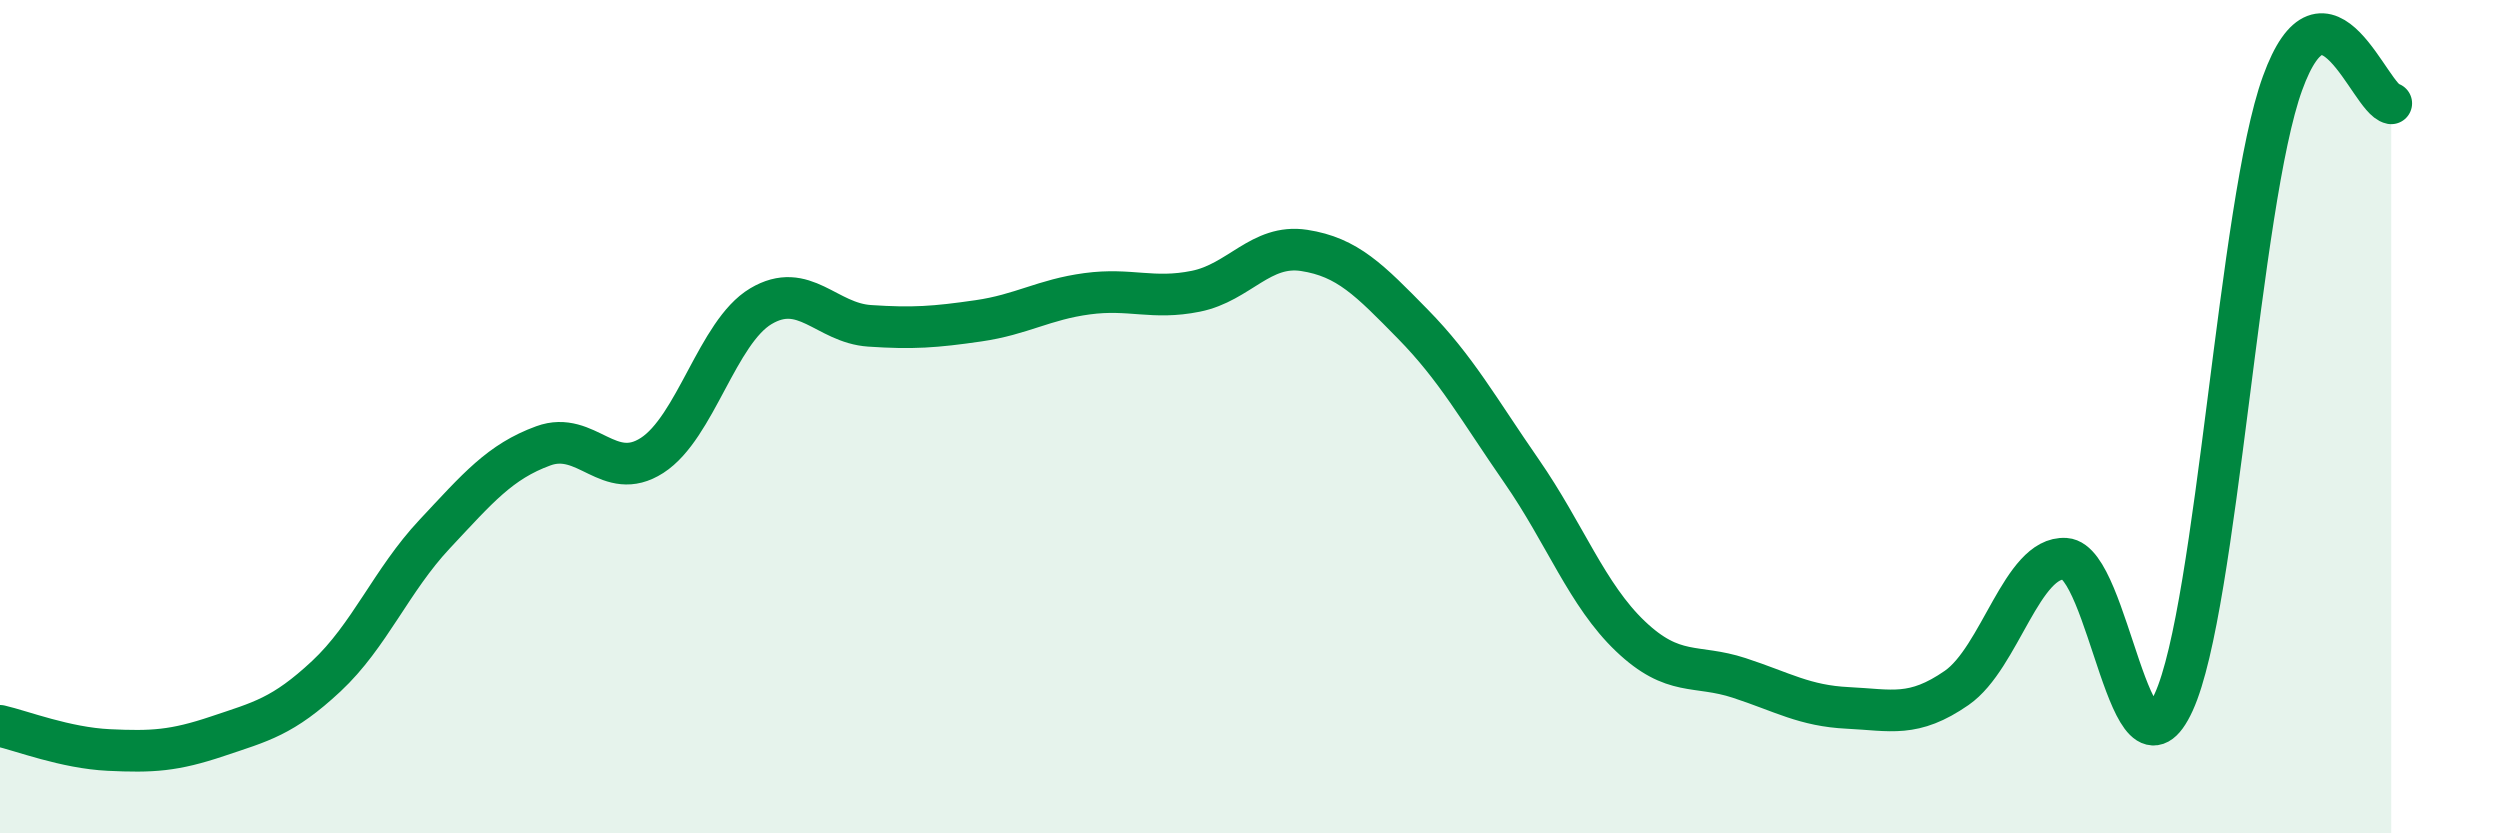
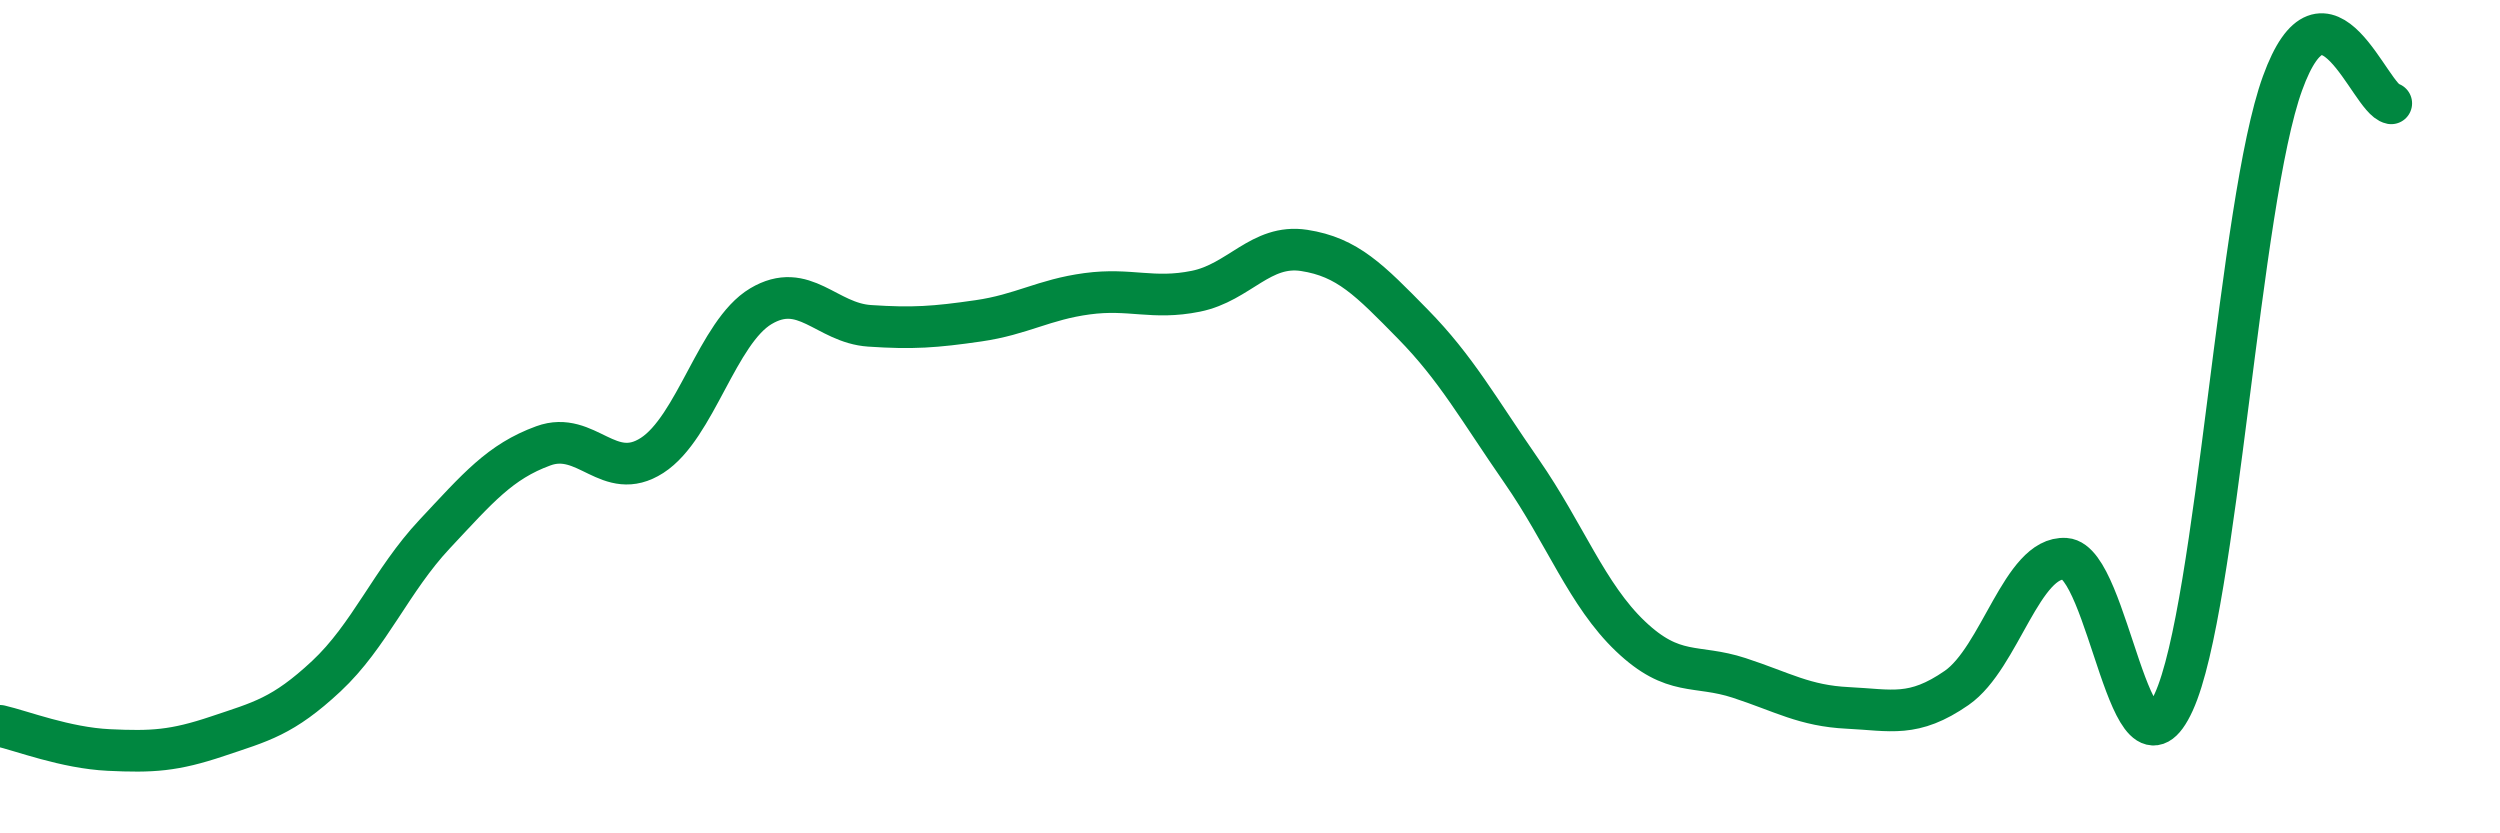
<svg xmlns="http://www.w3.org/2000/svg" width="60" height="20" viewBox="0 0 60 20">
-   <path d="M 0,17.42 C 0.52,17.54 1.57,17.95 2.61,18 C 3.65,18.05 4.18,18.02 5.22,17.67 C 6.26,17.32 6.79,17.2 7.83,16.23 C 8.87,15.26 9.39,13.93 10.43,12.82 C 11.47,11.71 12,11.08 13.04,10.7 C 14.08,10.32 14.61,11.6 15.65,10.93 C 16.69,10.26 17.22,7.97 18.26,7.35 C 19.3,6.73 19.83,7.75 20.87,7.82 C 21.91,7.89 22.44,7.85 23.48,7.7 C 24.52,7.55 25.05,7.19 26.09,7.05 C 27.13,6.91 27.66,7.2 28.7,6.99 C 29.74,6.78 30.26,5.85 31.3,6.01 C 32.34,6.17 32.87,6.72 33.91,7.78 C 34.95,8.84 35.48,9.81 36.52,11.31 C 37.56,12.81 38.09,14.28 39.13,15.27 C 40.17,16.26 40.7,15.93 41.74,16.27 C 42.78,16.61 43.31,16.94 44.35,16.99 C 45.39,17.04 45.92,17.23 46.96,16.51 C 48,15.79 48.53,13.34 49.57,13.41 C 50.61,13.48 51.13,19.13 52.17,16.85 C 53.21,14.57 53.74,4.87 54.78,2 C 55.82,-0.87 56.87,2.38 57.39,2.48L57.39 20L0 20Z" fill="#008740" opacity="0.1" stroke-linecap="round" stroke-linejoin="round" />
  <path d="M 0,17.42 C 0.52,17.54 1.57,17.95 2.61,18 C 3.65,18.05 4.18,18.02 5.22,17.67 C 6.26,17.32 6.79,17.2 7.83,16.23 C 8.87,15.26 9.39,13.93 10.43,12.82 C 11.47,11.71 12,11.08 13.04,10.7 C 14.08,10.32 14.61,11.6 15.65,10.93 C 16.69,10.26 17.22,7.97 18.26,7.35 C 19.3,6.73 19.83,7.75 20.87,7.82 C 21.91,7.89 22.44,7.85 23.48,7.7 C 24.52,7.55 25.05,7.19 26.09,7.05 C 27.13,6.91 27.66,7.2 28.7,6.99 C 29.74,6.78 30.26,5.85 31.3,6.01 C 32.34,6.17 32.87,6.72 33.91,7.78 C 34.95,8.84 35.48,9.81 36.52,11.31 C 37.56,12.81 38.09,14.28 39.13,15.27 C 40.17,16.26 40.7,15.93 41.74,16.27 C 42.78,16.61 43.31,16.94 44.35,16.99 C 45.39,17.04 45.92,17.23 46.96,16.51 C 48,15.79 48.53,13.34 49.57,13.41 C 50.61,13.48 51.13,19.13 52.17,16.85 C 53.21,14.57 53.74,4.87 54.78,2 C 55.82,-0.87 56.87,2.38 57.39,2.48" stroke="#008740" stroke-width="1" fill="none" stroke-linecap="round" stroke-linejoin="round" />
</svg>